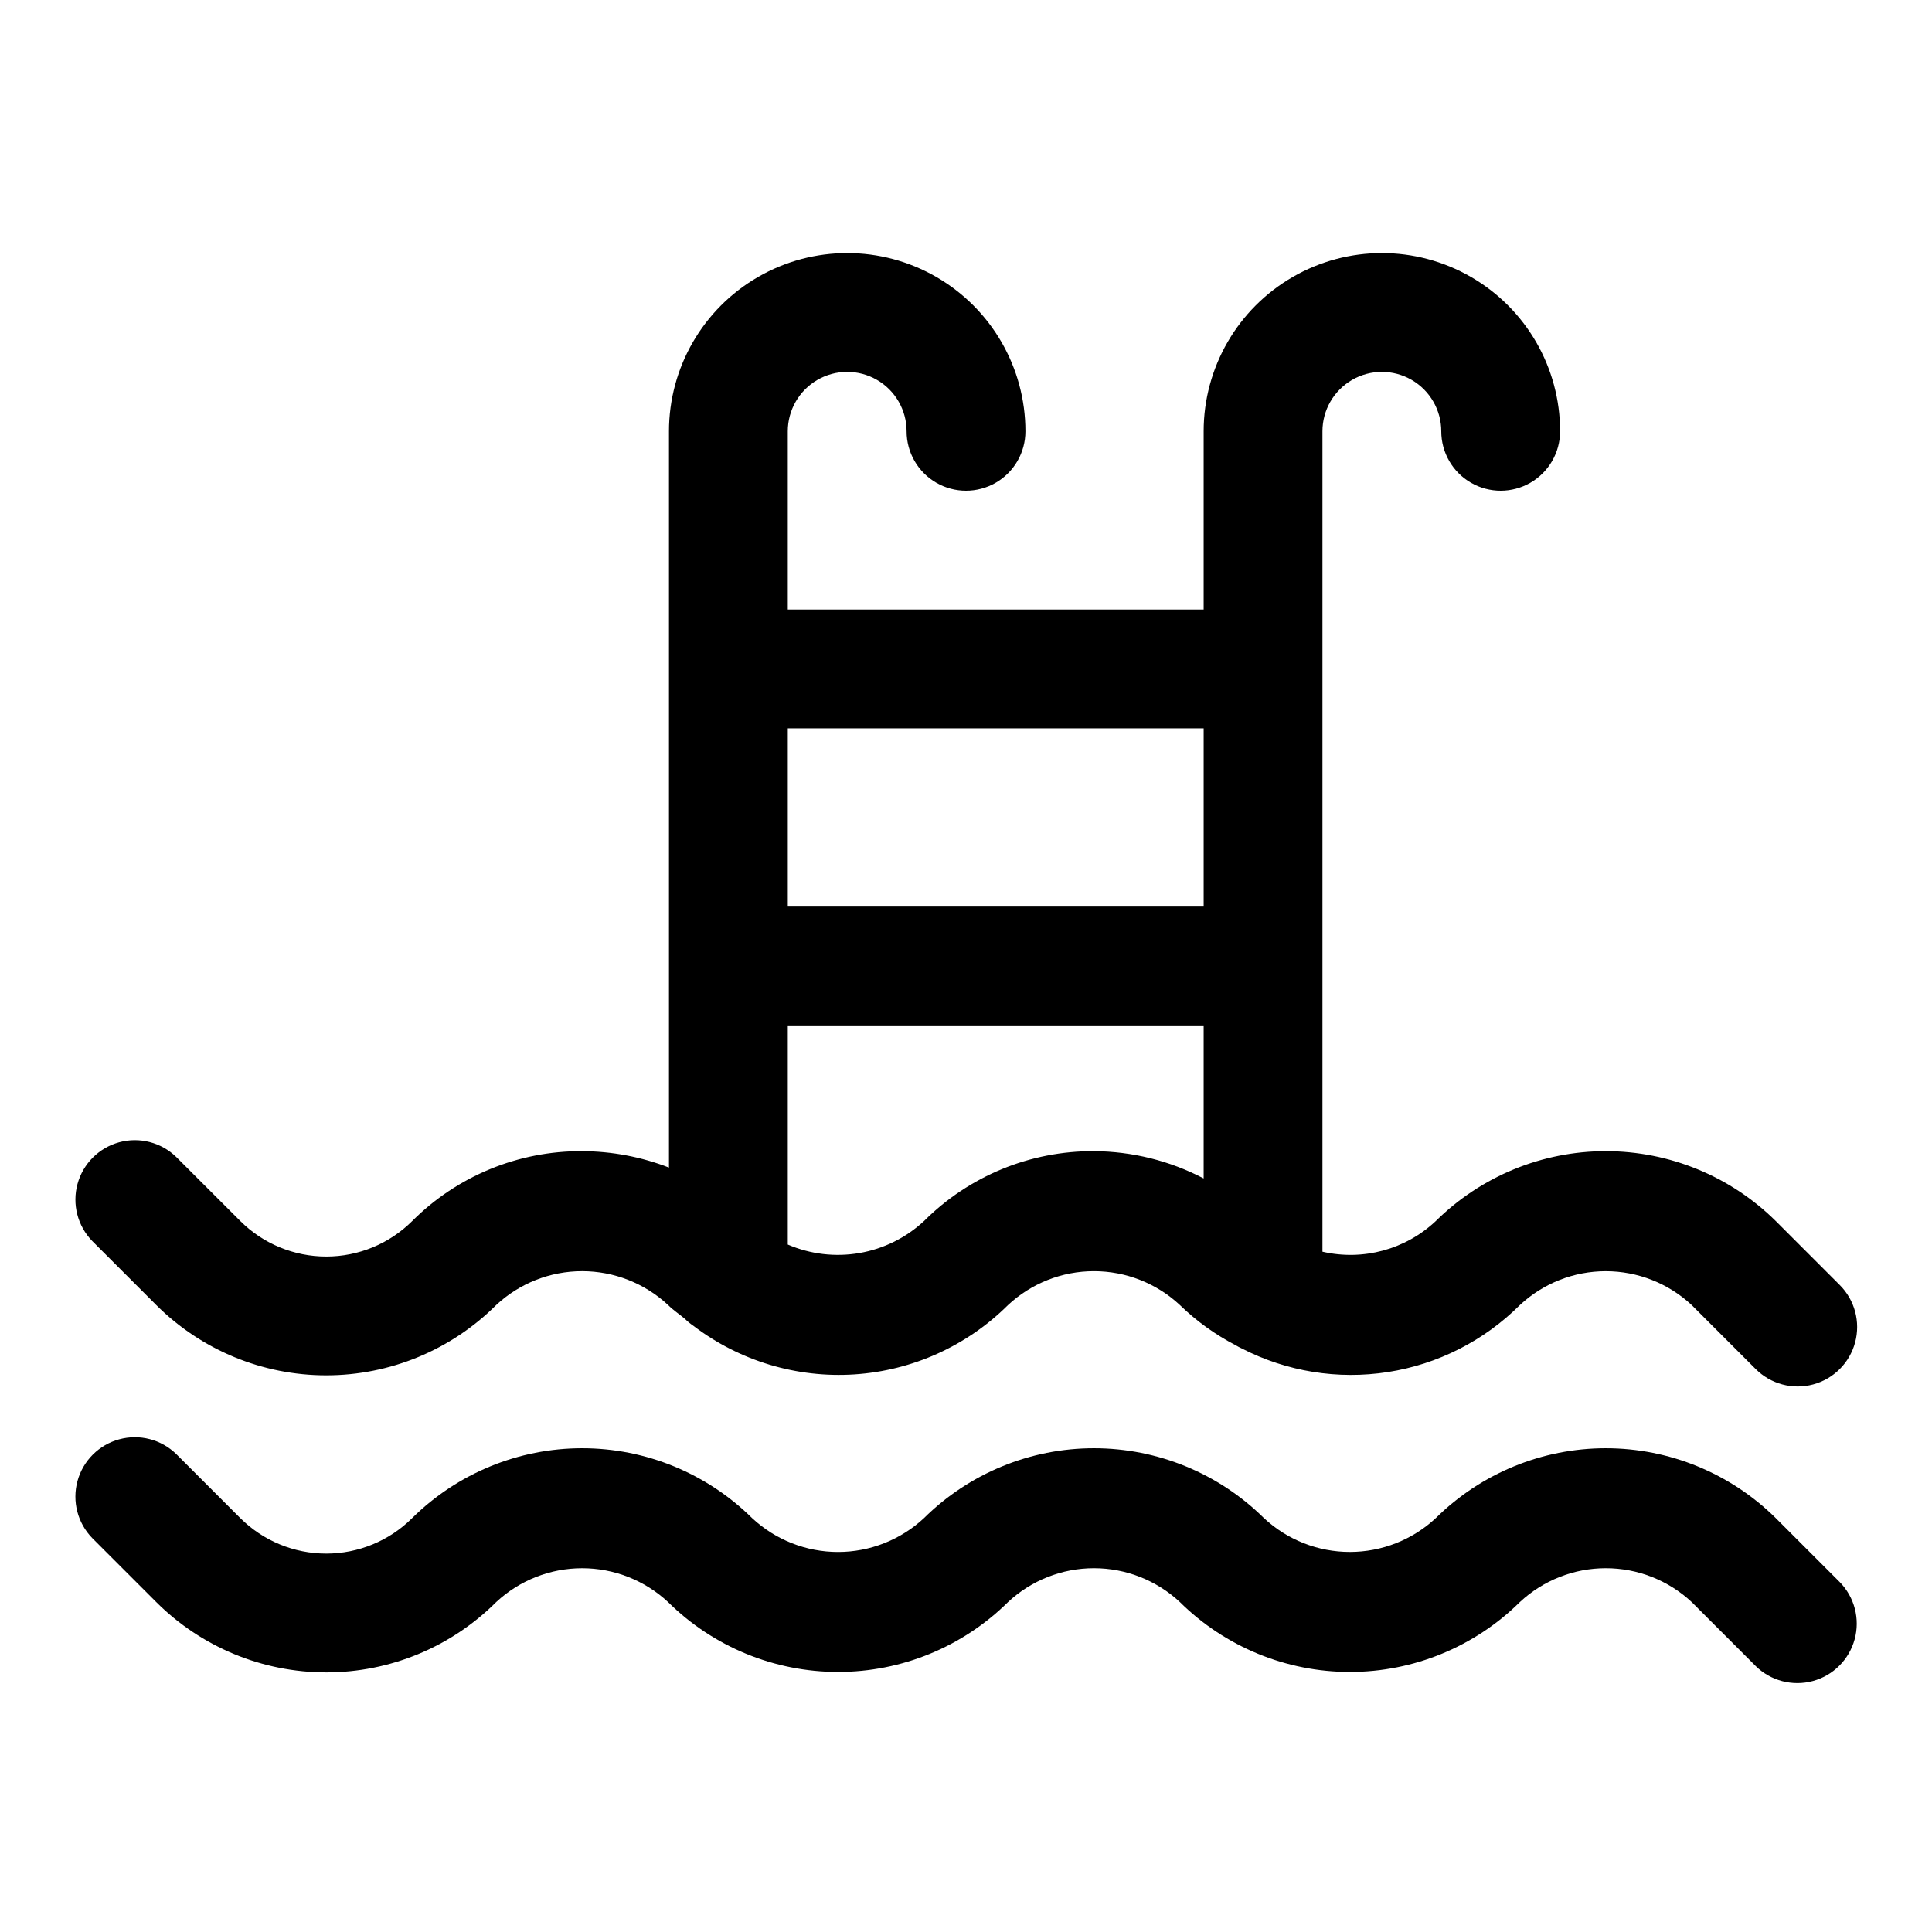
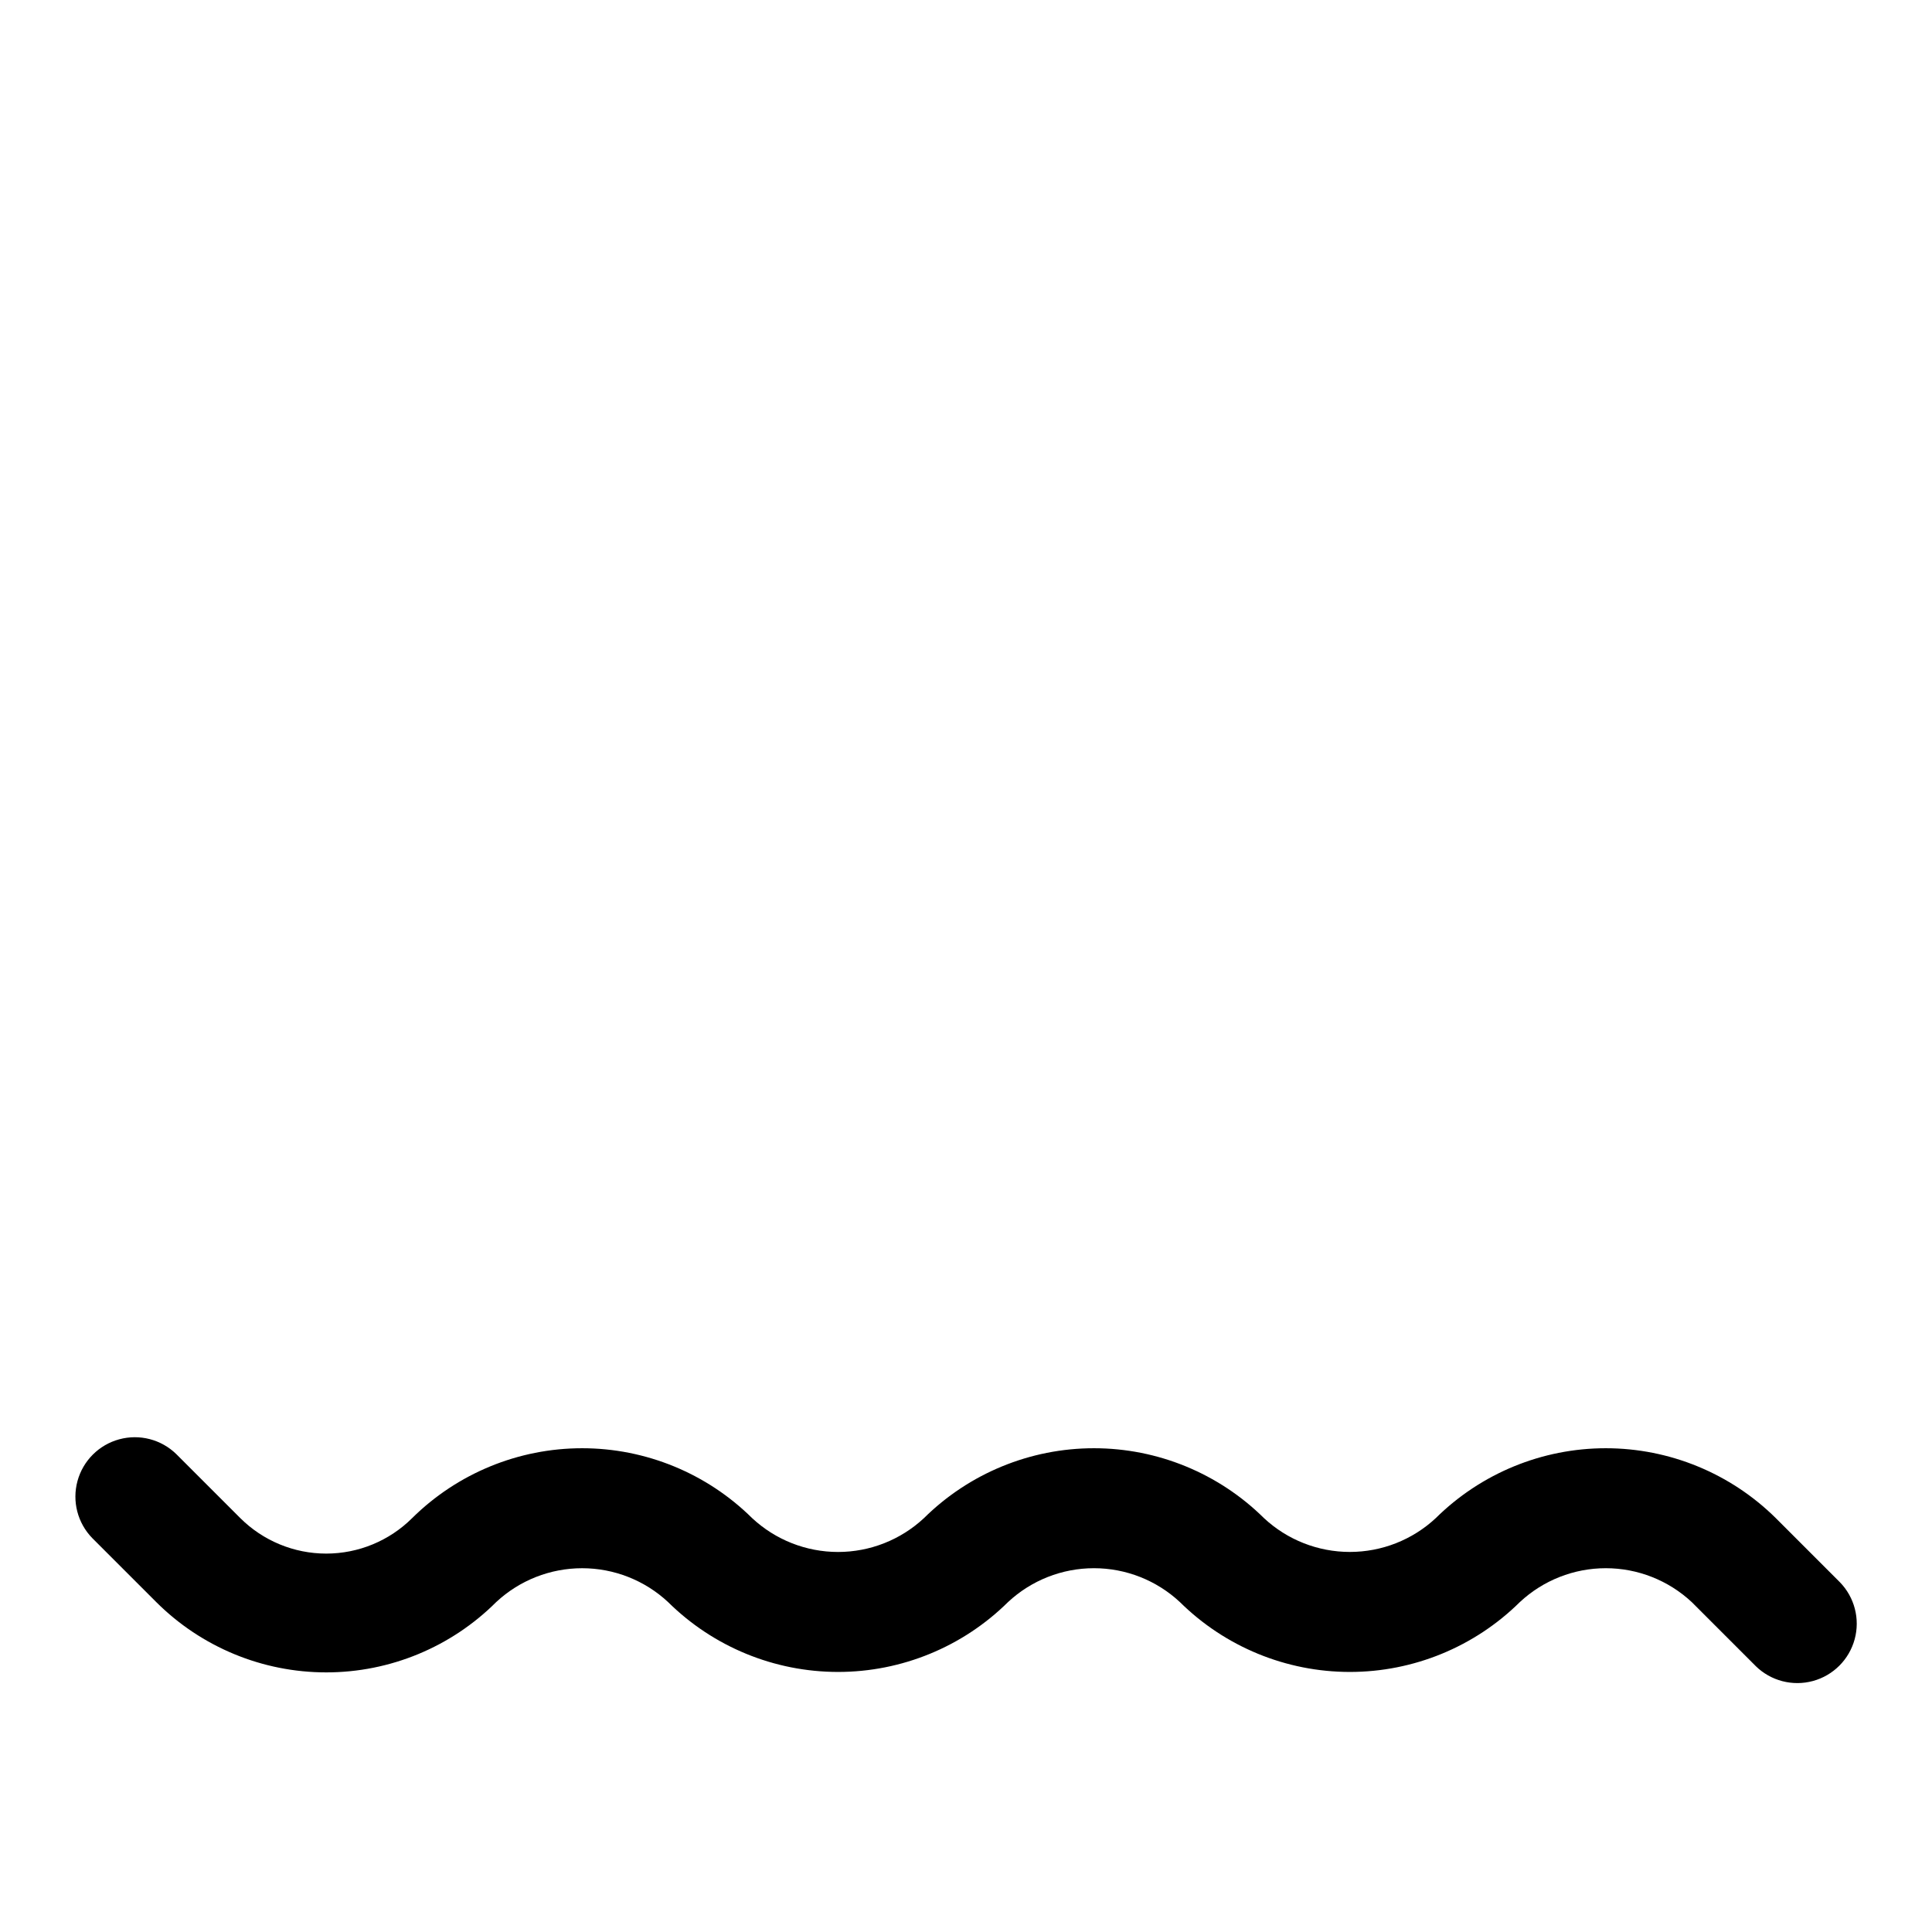
<svg xmlns="http://www.w3.org/2000/svg" fill="#000000" width="800px" height="800px" version="1.1" viewBox="144 144 512 512">
  <g>
-     <path d="m185.41 489.85c11.957 11.93 28.16 18.633 45.055 18.629 16.891-0.004 33.09-6.707 45.043-18.645 6.184-5.758 14.316-8.961 22.766-8.961 8.445 0 16.582 3.203 22.762 8.961 1.371 1.371 2.965 2.414 4.438 3.641 0.703 0.703 1.473 1.336 2.297 1.891 12.219 9.305 27.391 13.871 42.715 12.859 15.324-1.012 29.762-7.539 40.648-18.371 6.18-5.769 14.32-8.98 22.777-8.98s16.598 3.211 22.777 8.98c4.379 4.25 9.359 7.836 14.777 10.645 0.516 0.316 1.055 0.605 1.609 0.855 11.918 6.133 25.477 8.324 38.723 6.258 13.242-2.062 25.488-8.281 34.977-17.75 6.18-5.773 14.32-8.98 22.777-8.98 8.453 0 16.594 3.207 22.777 8.98l16.961 16.961-0.004-0.004c3.981 3.981 9.781 5.531 15.215 4.074 5.434-1.461 9.676-5.707 11.129-11.141 1.457-5.434-0.098-11.234-4.078-15.211l-16.941-16.945v0.004c-11.996-11.871-28.188-18.527-45.059-18.527s-33.062 6.656-45.059 18.527c-8.023 7.551-19.289 10.594-30.027 8.113v-217.41c0-5.625 3.004-10.82 7.875-13.633 4.871-2.812 10.871-2.812 15.742 0s7.871 8.008 7.871 13.633 3.004 10.824 7.875 13.637c4.871 2.812 10.871 2.812 15.742 0s7.871-8.012 7.871-13.637c0-16.875-9-32.465-23.613-40.902s-32.621-8.438-47.234 0c-14.613 8.438-23.613 24.027-23.613 40.902v47.23l-110.21 0.004v-47.234c0-5.625 3-10.82 7.871-13.633 4.871-2.812 10.875-2.812 15.746 0 4.871 2.812 7.871 8.008 7.871 13.633s3 10.824 7.871 13.637 10.875 2.812 15.746 0 7.871-8.012 7.871-13.637c0-16.875-9.004-32.465-23.617-40.902s-32.617-8.438-47.23 0-23.617 24.027-23.617 40.902v195.12c-7.34-2.848-15.141-4.32-23.016-4.348-16.879-0.094-33.094 6.574-45.027 18.512-6.051 6.027-14.238 9.41-22.777 9.41-8.539 0-16.73-3.383-22.777-9.41l-16.969-16.957c-3.992-3.894-9.746-5.383-15.129-3.918-5.379 1.469-9.582 5.672-11.051 11.055-1.465 5.379 0.027 11.133 3.918 15.129zm248.51-40.777c-16.887-0.09-33.105 6.574-45.047 18.512-4.766 4.43-10.715 7.379-17.125 8.484-6.41 1.105-13.004 0.32-18.977-2.254v-58.074h110.21v40.559h0.004c-8.973-4.691-18.938-7.168-29.062-7.227zm29.062-112.05v47.23h-110.21v-47.23z" />
    <path d="m614.61 546.32c-11.996-11.867-28.188-18.523-45.059-18.523s-33.062 6.656-45.059 18.523c-6.18 5.762-14.312 8.961-22.762 8.961-8.449 0-16.582-3.199-22.762-8.961-11.992-11.863-28.176-18.52-45.047-18.523-16.867-0.004-33.059 6.648-45.051 18.512-6.18 5.769-14.32 8.98-22.777 8.98-8.457 0-16.598-3.211-22.781-8.98-11.988-11.859-28.176-18.512-45.039-18.512-16.867 0-33.051 6.652-45.043 18.512-6.047 6.023-14.238 9.41-22.777 9.41-8.539 0-16.727-3.387-22.777-9.41l-16.961-16.961c-3.992-3.891-9.746-5.383-15.129-3.914-5.379 1.465-9.582 5.668-11.051 11.051-1.465 5.383 0.027 11.137 3.918 15.129l16.957 16.957c11.957 11.934 28.16 18.633 45.055 18.629 16.891 0 33.09-6.707 45.043-18.645 6.184-5.758 14.316-8.961 22.766-8.961 8.445 0 16.582 3.203 22.762 8.961 11.988 11.867 28.176 18.523 45.047 18.527 16.867 0.004 33.055-6.648 45.051-18.512 6.18-5.769 14.32-8.98 22.777-8.98s16.598 3.211 22.777 8.98c11.992 11.859 28.176 18.512 45.043 18.512 16.863 0 33.051-6.652 45.043-18.512 6.18-5.769 14.32-8.98 22.777-8.98 8.453 0 16.594 3.211 22.777 8.98l16.961 16.961h-0.004c3.992 3.914 9.758 5.418 15.152 3.953 5.394-1.461 9.605-5.676 11.07-11.07 1.465-5.394-0.043-11.16-3.957-15.148z" />
  </g>
</svg>